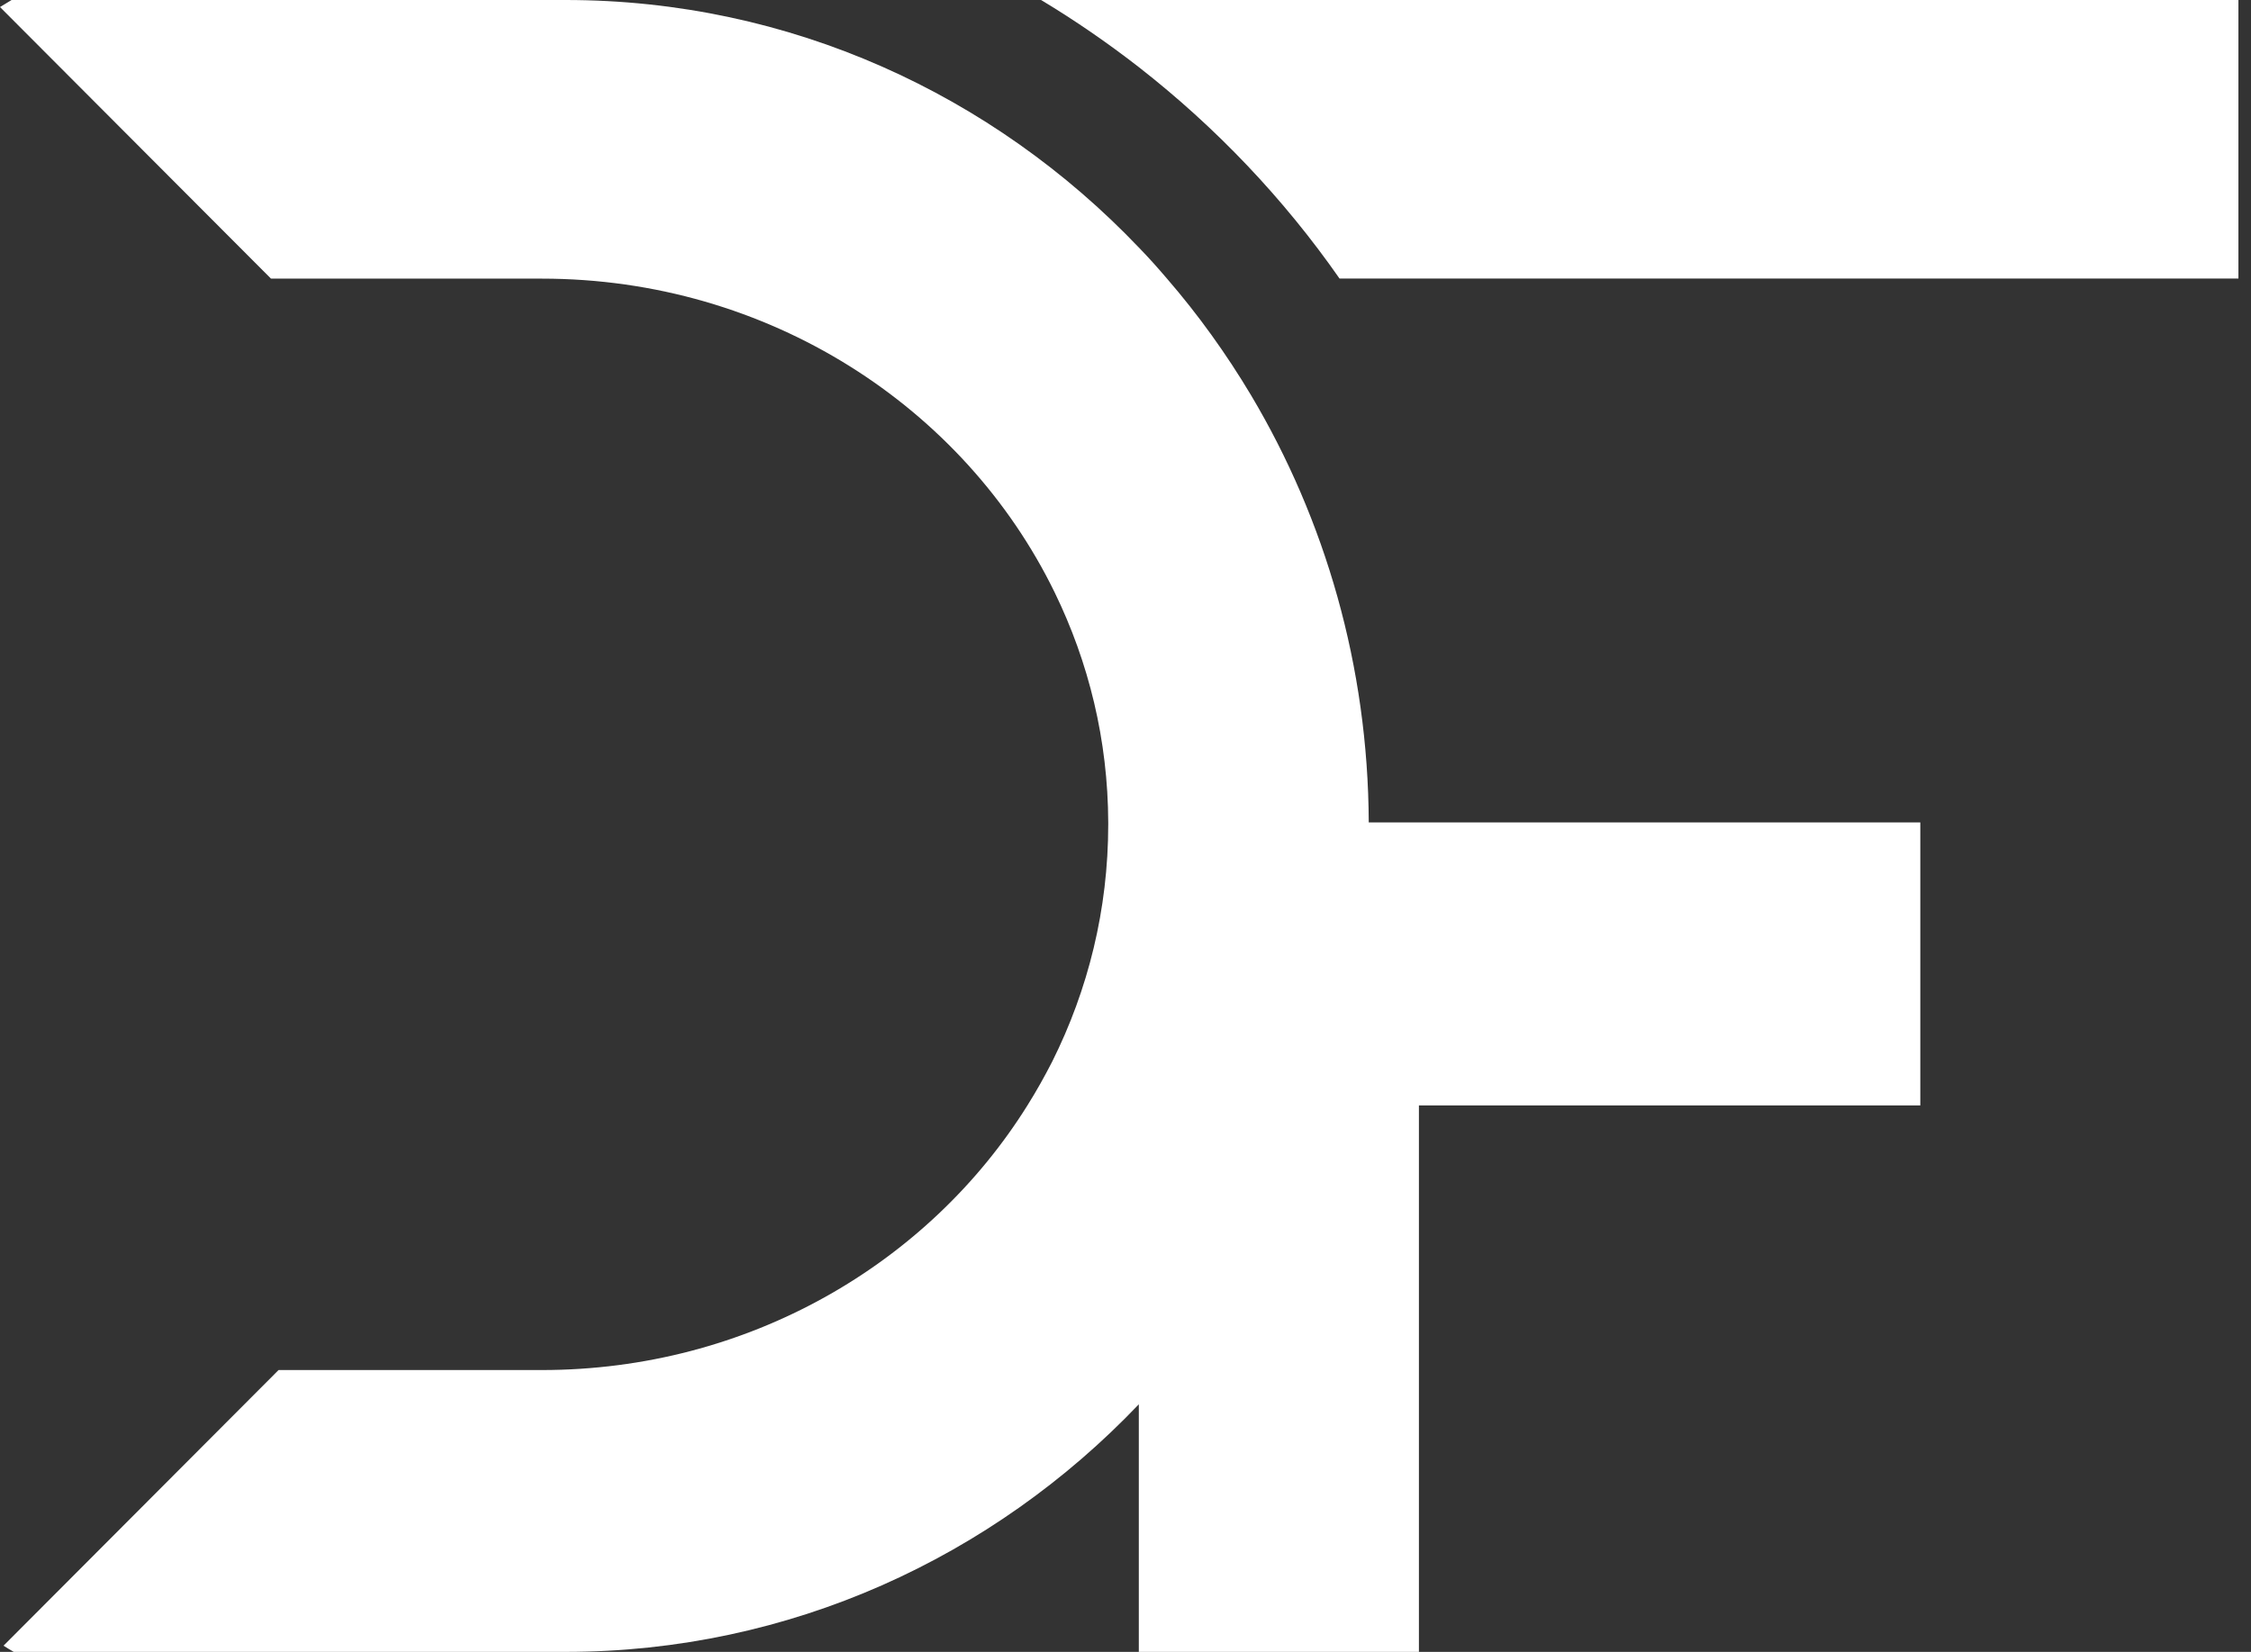
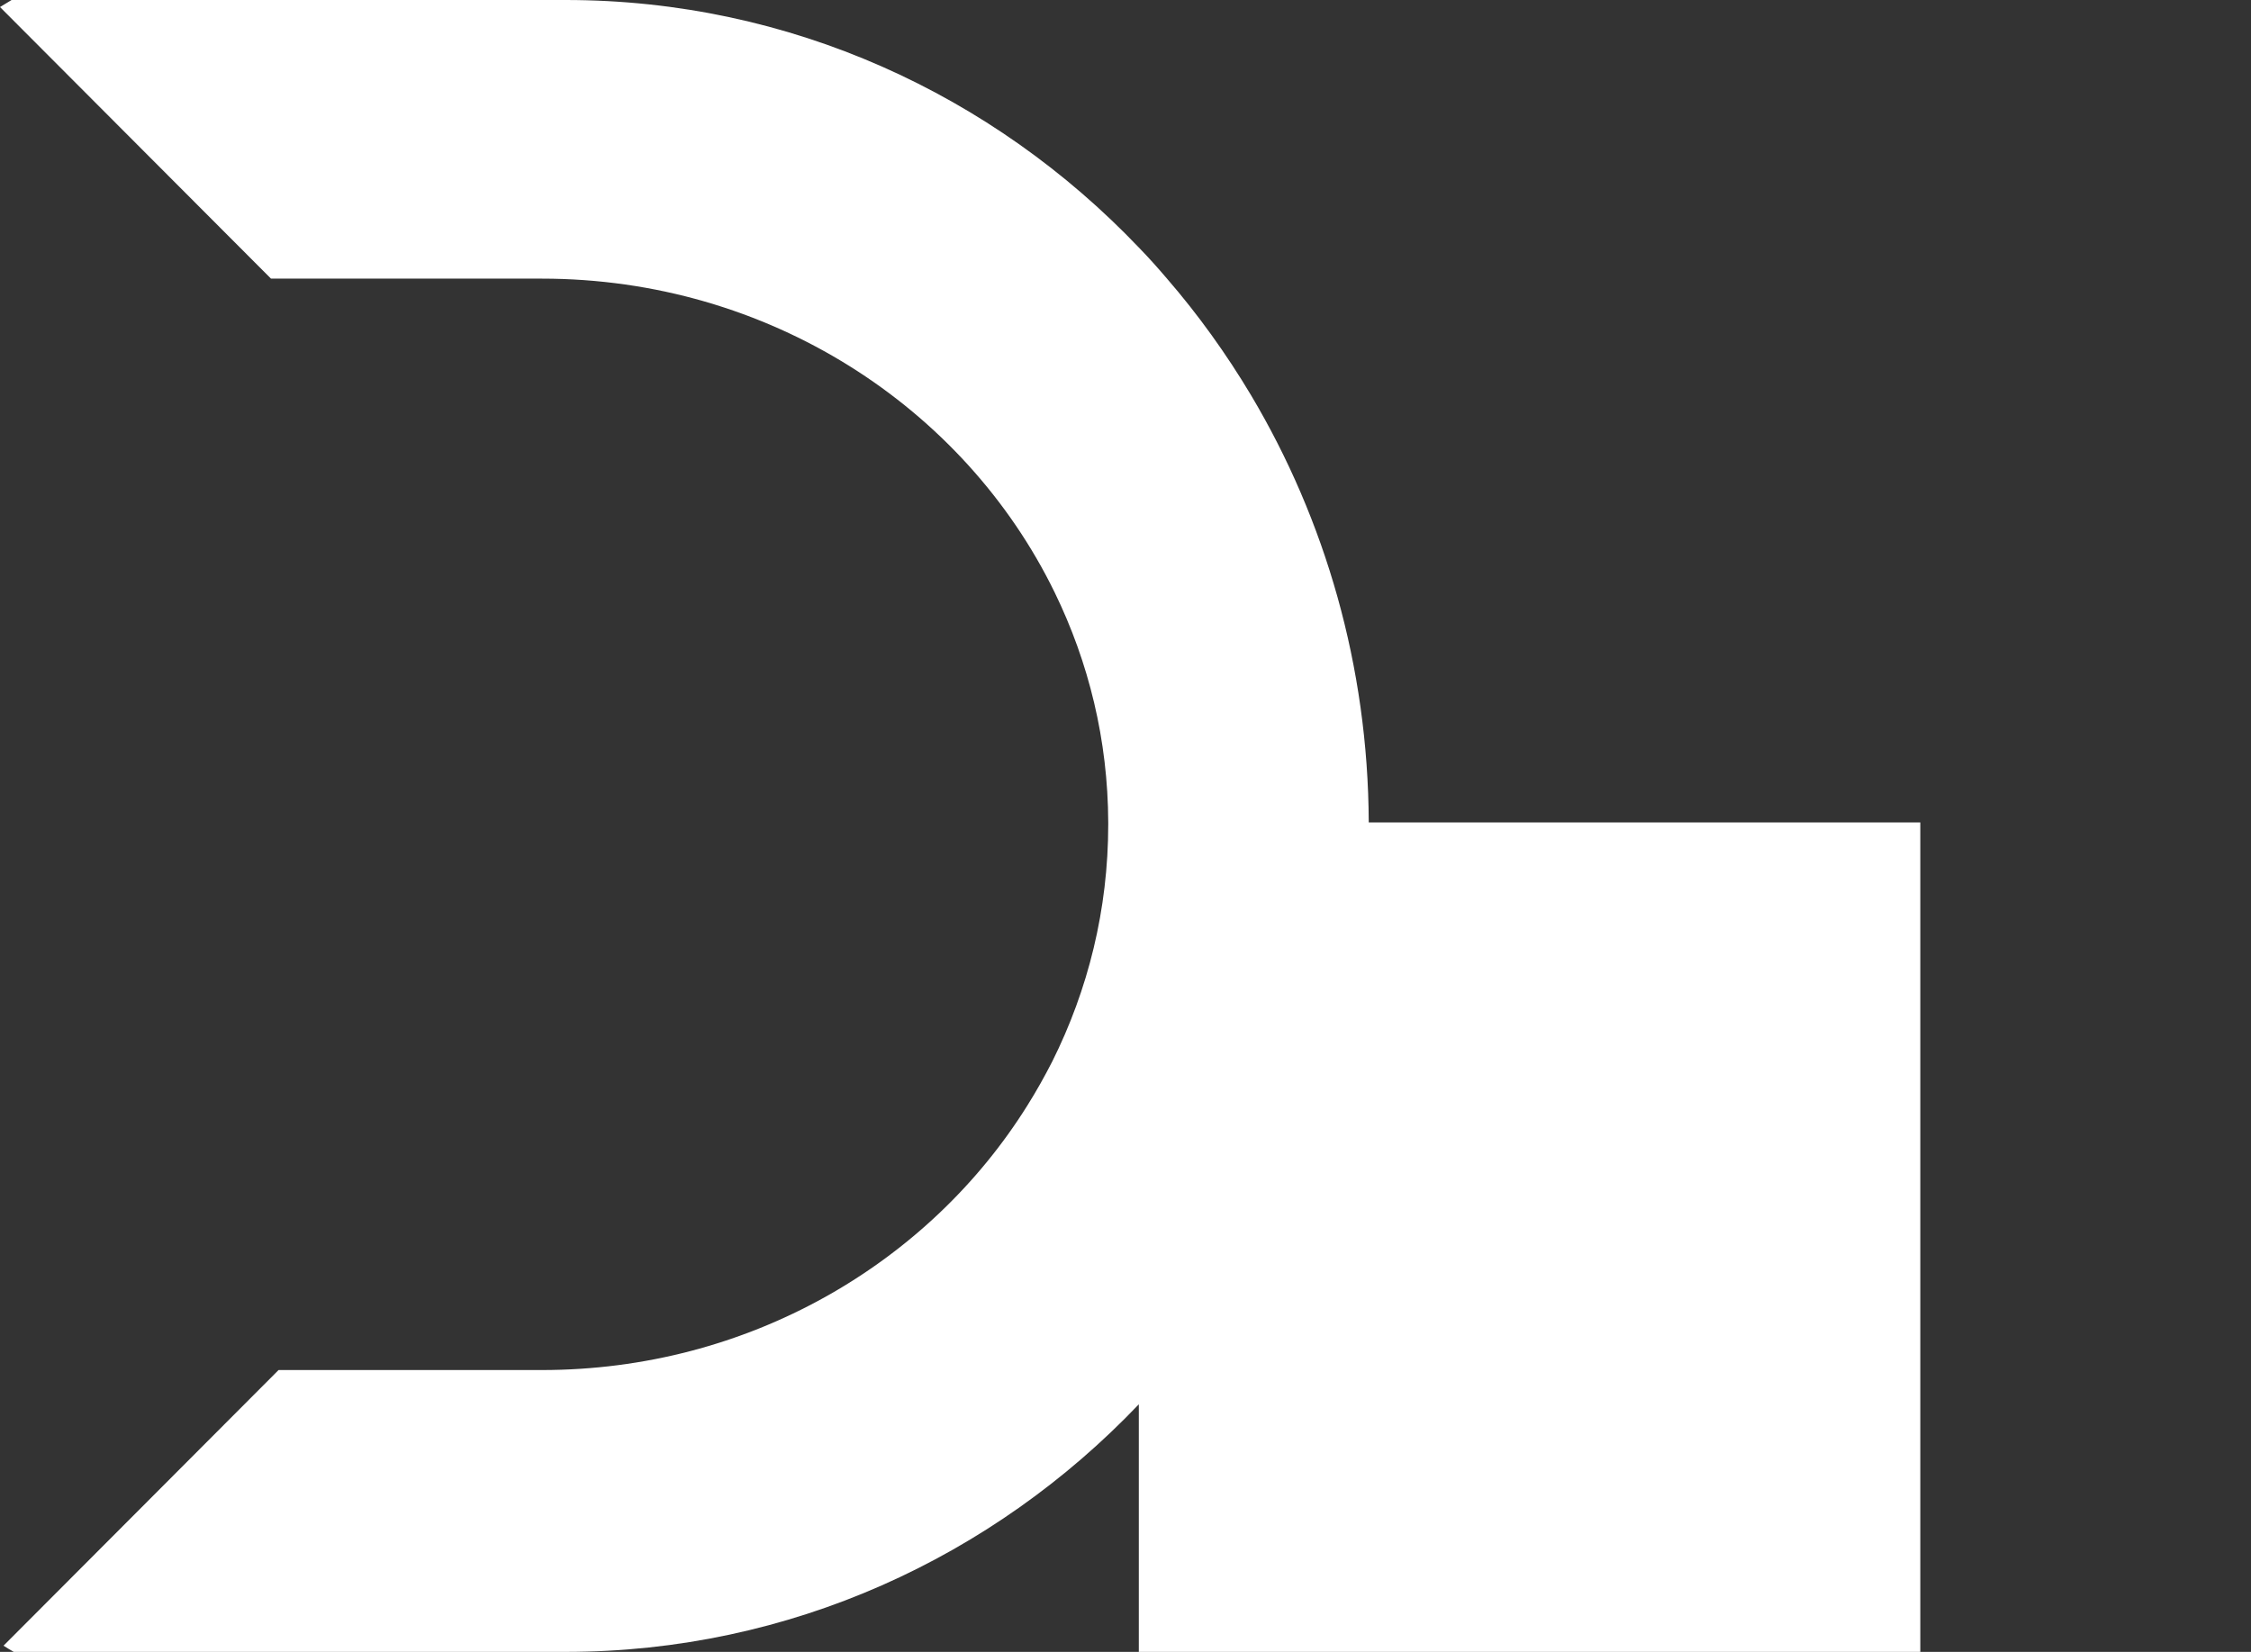
<svg xmlns="http://www.w3.org/2000/svg" width="109" height="80" viewBox="0 0 109 80" fill="none">
  <rect x="0" y="0" width="109" height="80" fill="#333333" stroke="none" />
-   <path d="M92.983 0H50.411C52.055 0.988 53.636 2.078 55.141 3.248C58.877 6.163 62.16 9.613 64.864 13.49H108.391V0H92.979H92.983Z" fill="white" />
-   <path d="M68.708 39.829H66.279C66.248 32.255 64.168 25.173 60.582 19.145C59.383 17.137 58.022 15.242 56.506 13.49C56.069 12.978 55.617 12.47 55.145 11.986C48.091 4.59 38.26 0 27.389 0H0.561C0.375 0.112 0.186 0.225 0 0.341L6.141 6.497L13.122 13.494H26.236C37.216 13.494 46.691 19.711 51.069 28.689C52.72 32.073 53.652 35.848 53.664 39.833V39.926C53.664 44.043 52.689 47.935 50.953 51.408C50.581 52.137 50.183 52.846 49.75 53.536C44.954 61.215 36.218 66.351 26.236 66.351H13.489L6.269 73.588L0.17 79.701C0.329 79.802 0.495 79.903 0.665 80H27.389C38.26 80 48.091 75.41 55.145 68.01V80H68.708V53.536H92.987V39.829H68.708Z" fill="white" />
+   <path d="M68.708 39.829H66.279C66.248 32.255 64.168 25.173 60.582 19.145C59.383 17.137 58.022 15.242 56.506 13.49C56.069 12.978 55.617 12.47 55.145 11.986C48.091 4.59 38.26 0 27.389 0H0.561C0.375 0.112 0.186 0.225 0 0.341L6.141 6.497L13.122 13.494H26.236C37.216 13.494 46.691 19.711 51.069 28.689C52.72 32.073 53.652 35.848 53.664 39.833V39.926C53.664 44.043 52.689 47.935 50.953 51.408C50.581 52.137 50.183 52.846 49.75 53.536C44.954 61.215 36.218 66.351 26.236 66.351H13.489L6.269 73.588L0.17 79.701C0.329 79.802 0.495 79.903 0.665 80H27.389C38.26 80 48.091 75.41 55.145 68.01V80H68.708H92.987V39.829H68.708Z" fill="white" />
</svg>